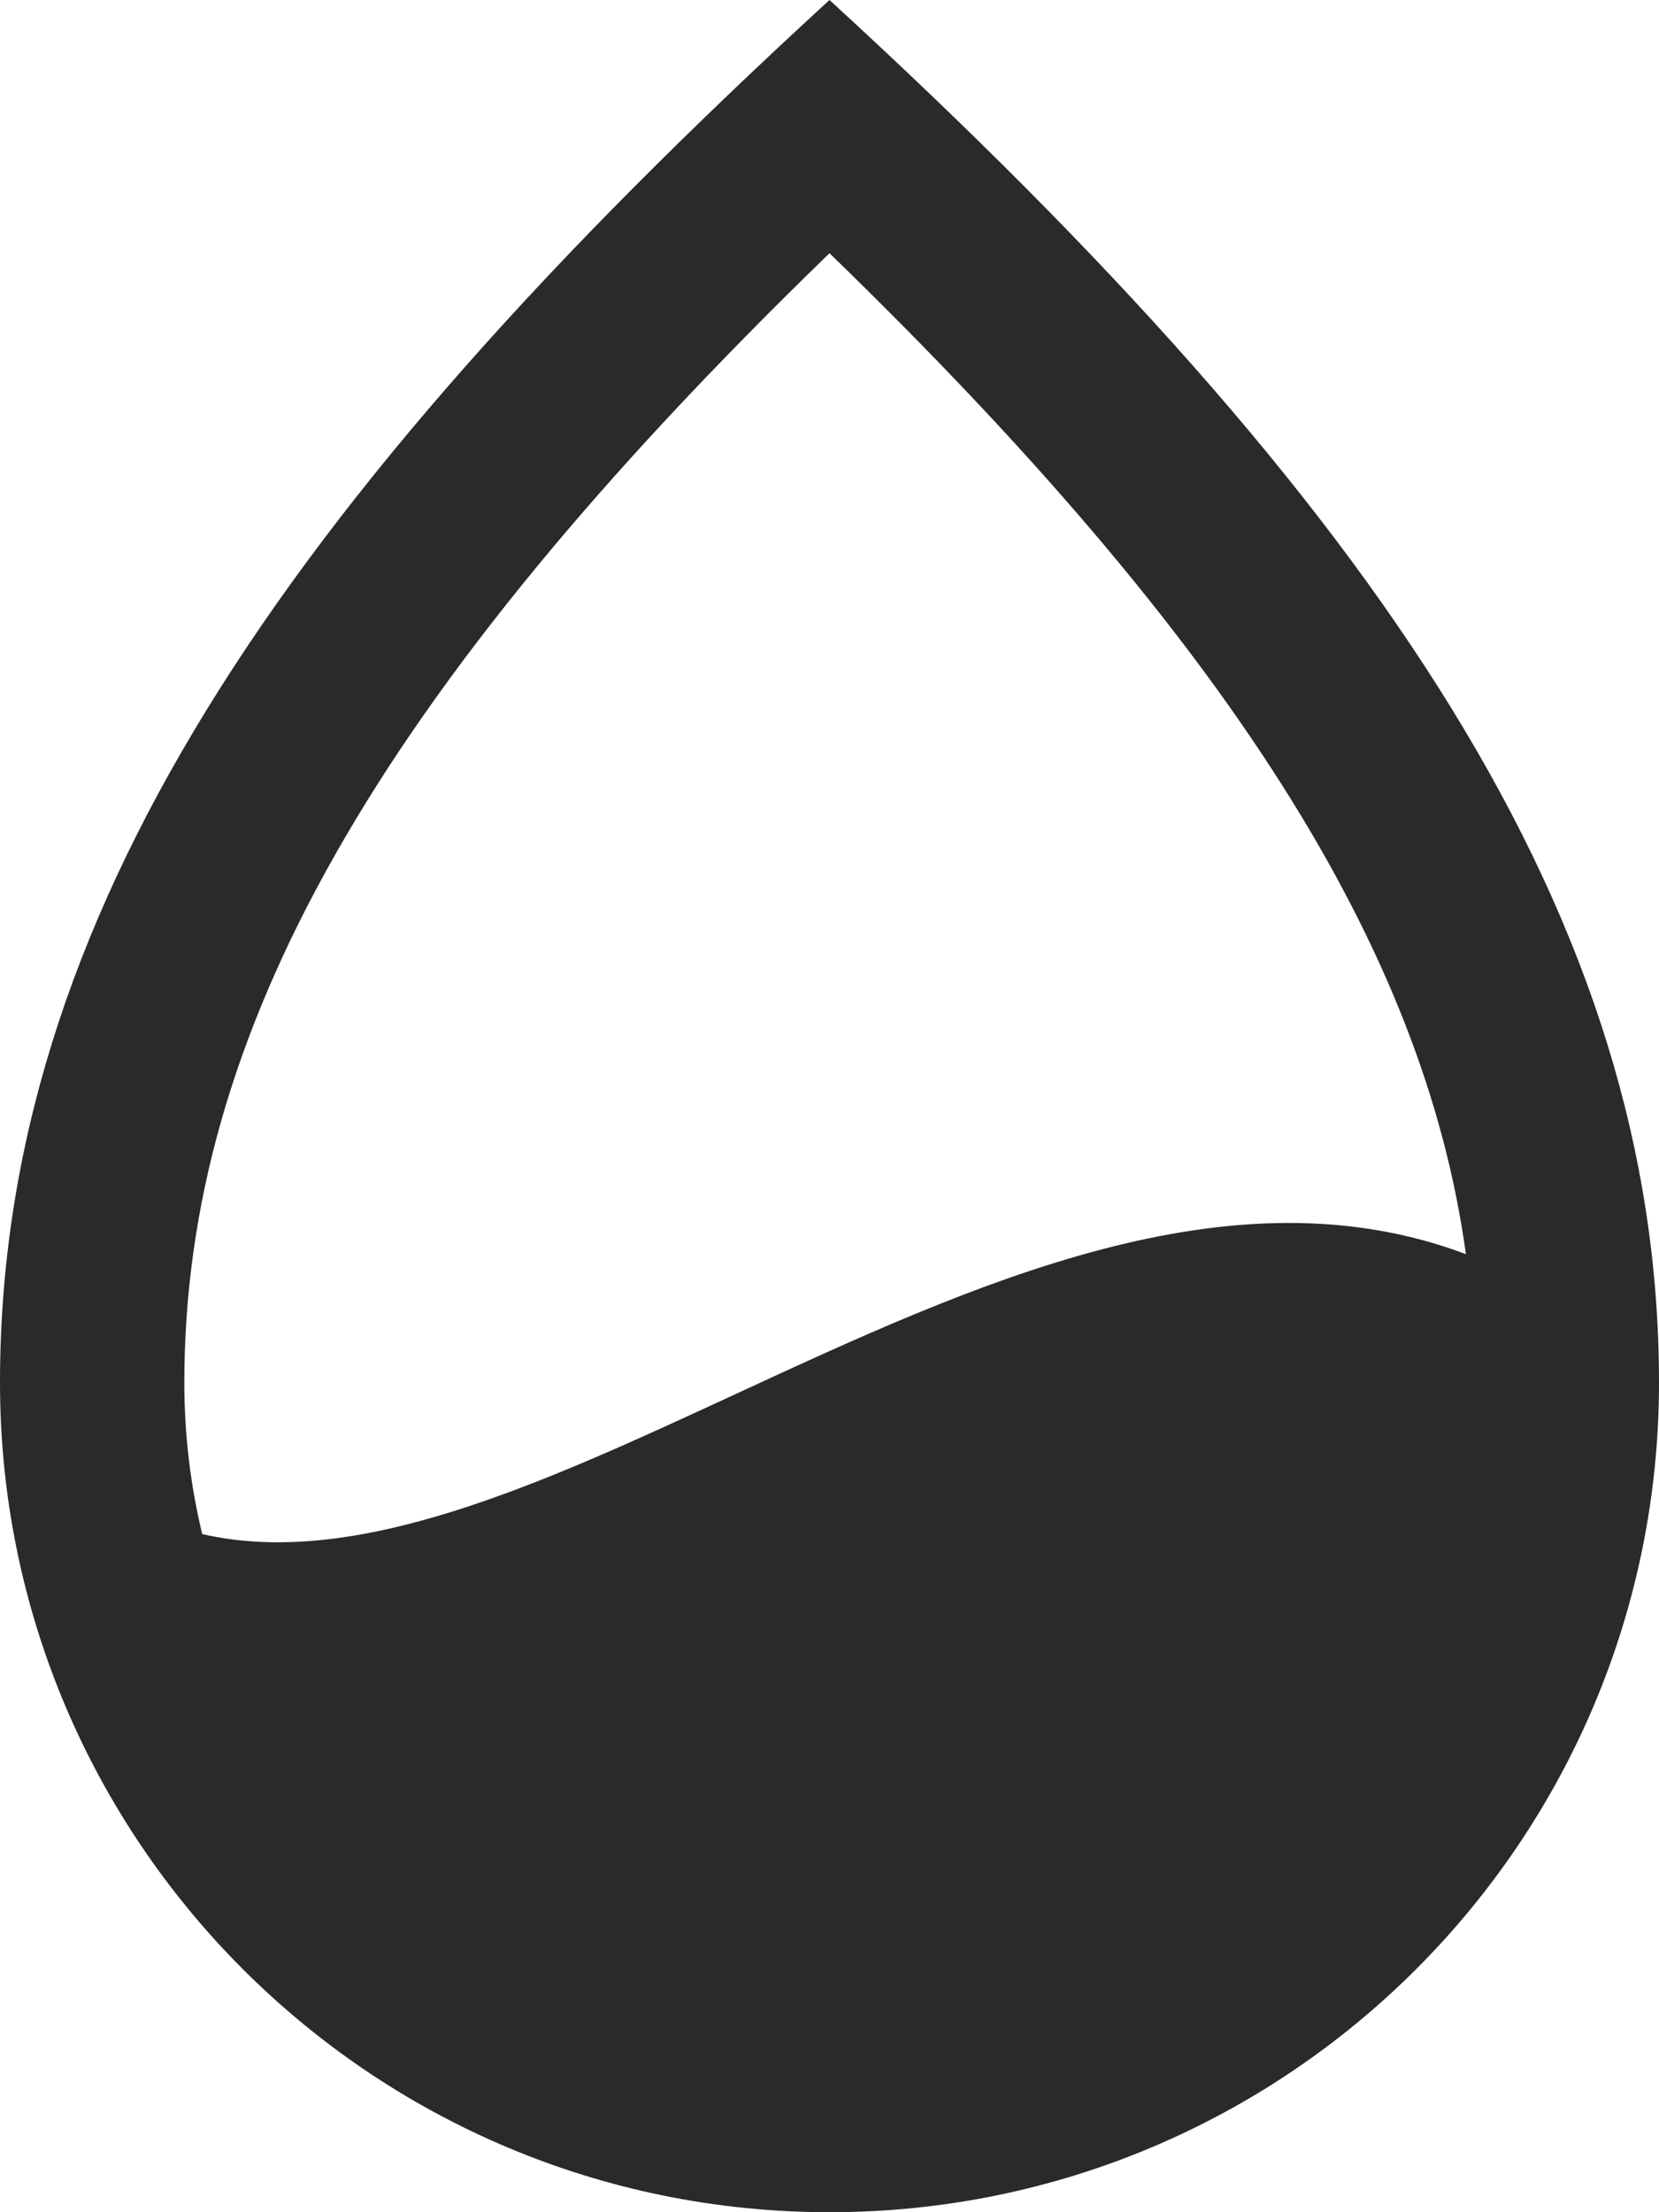
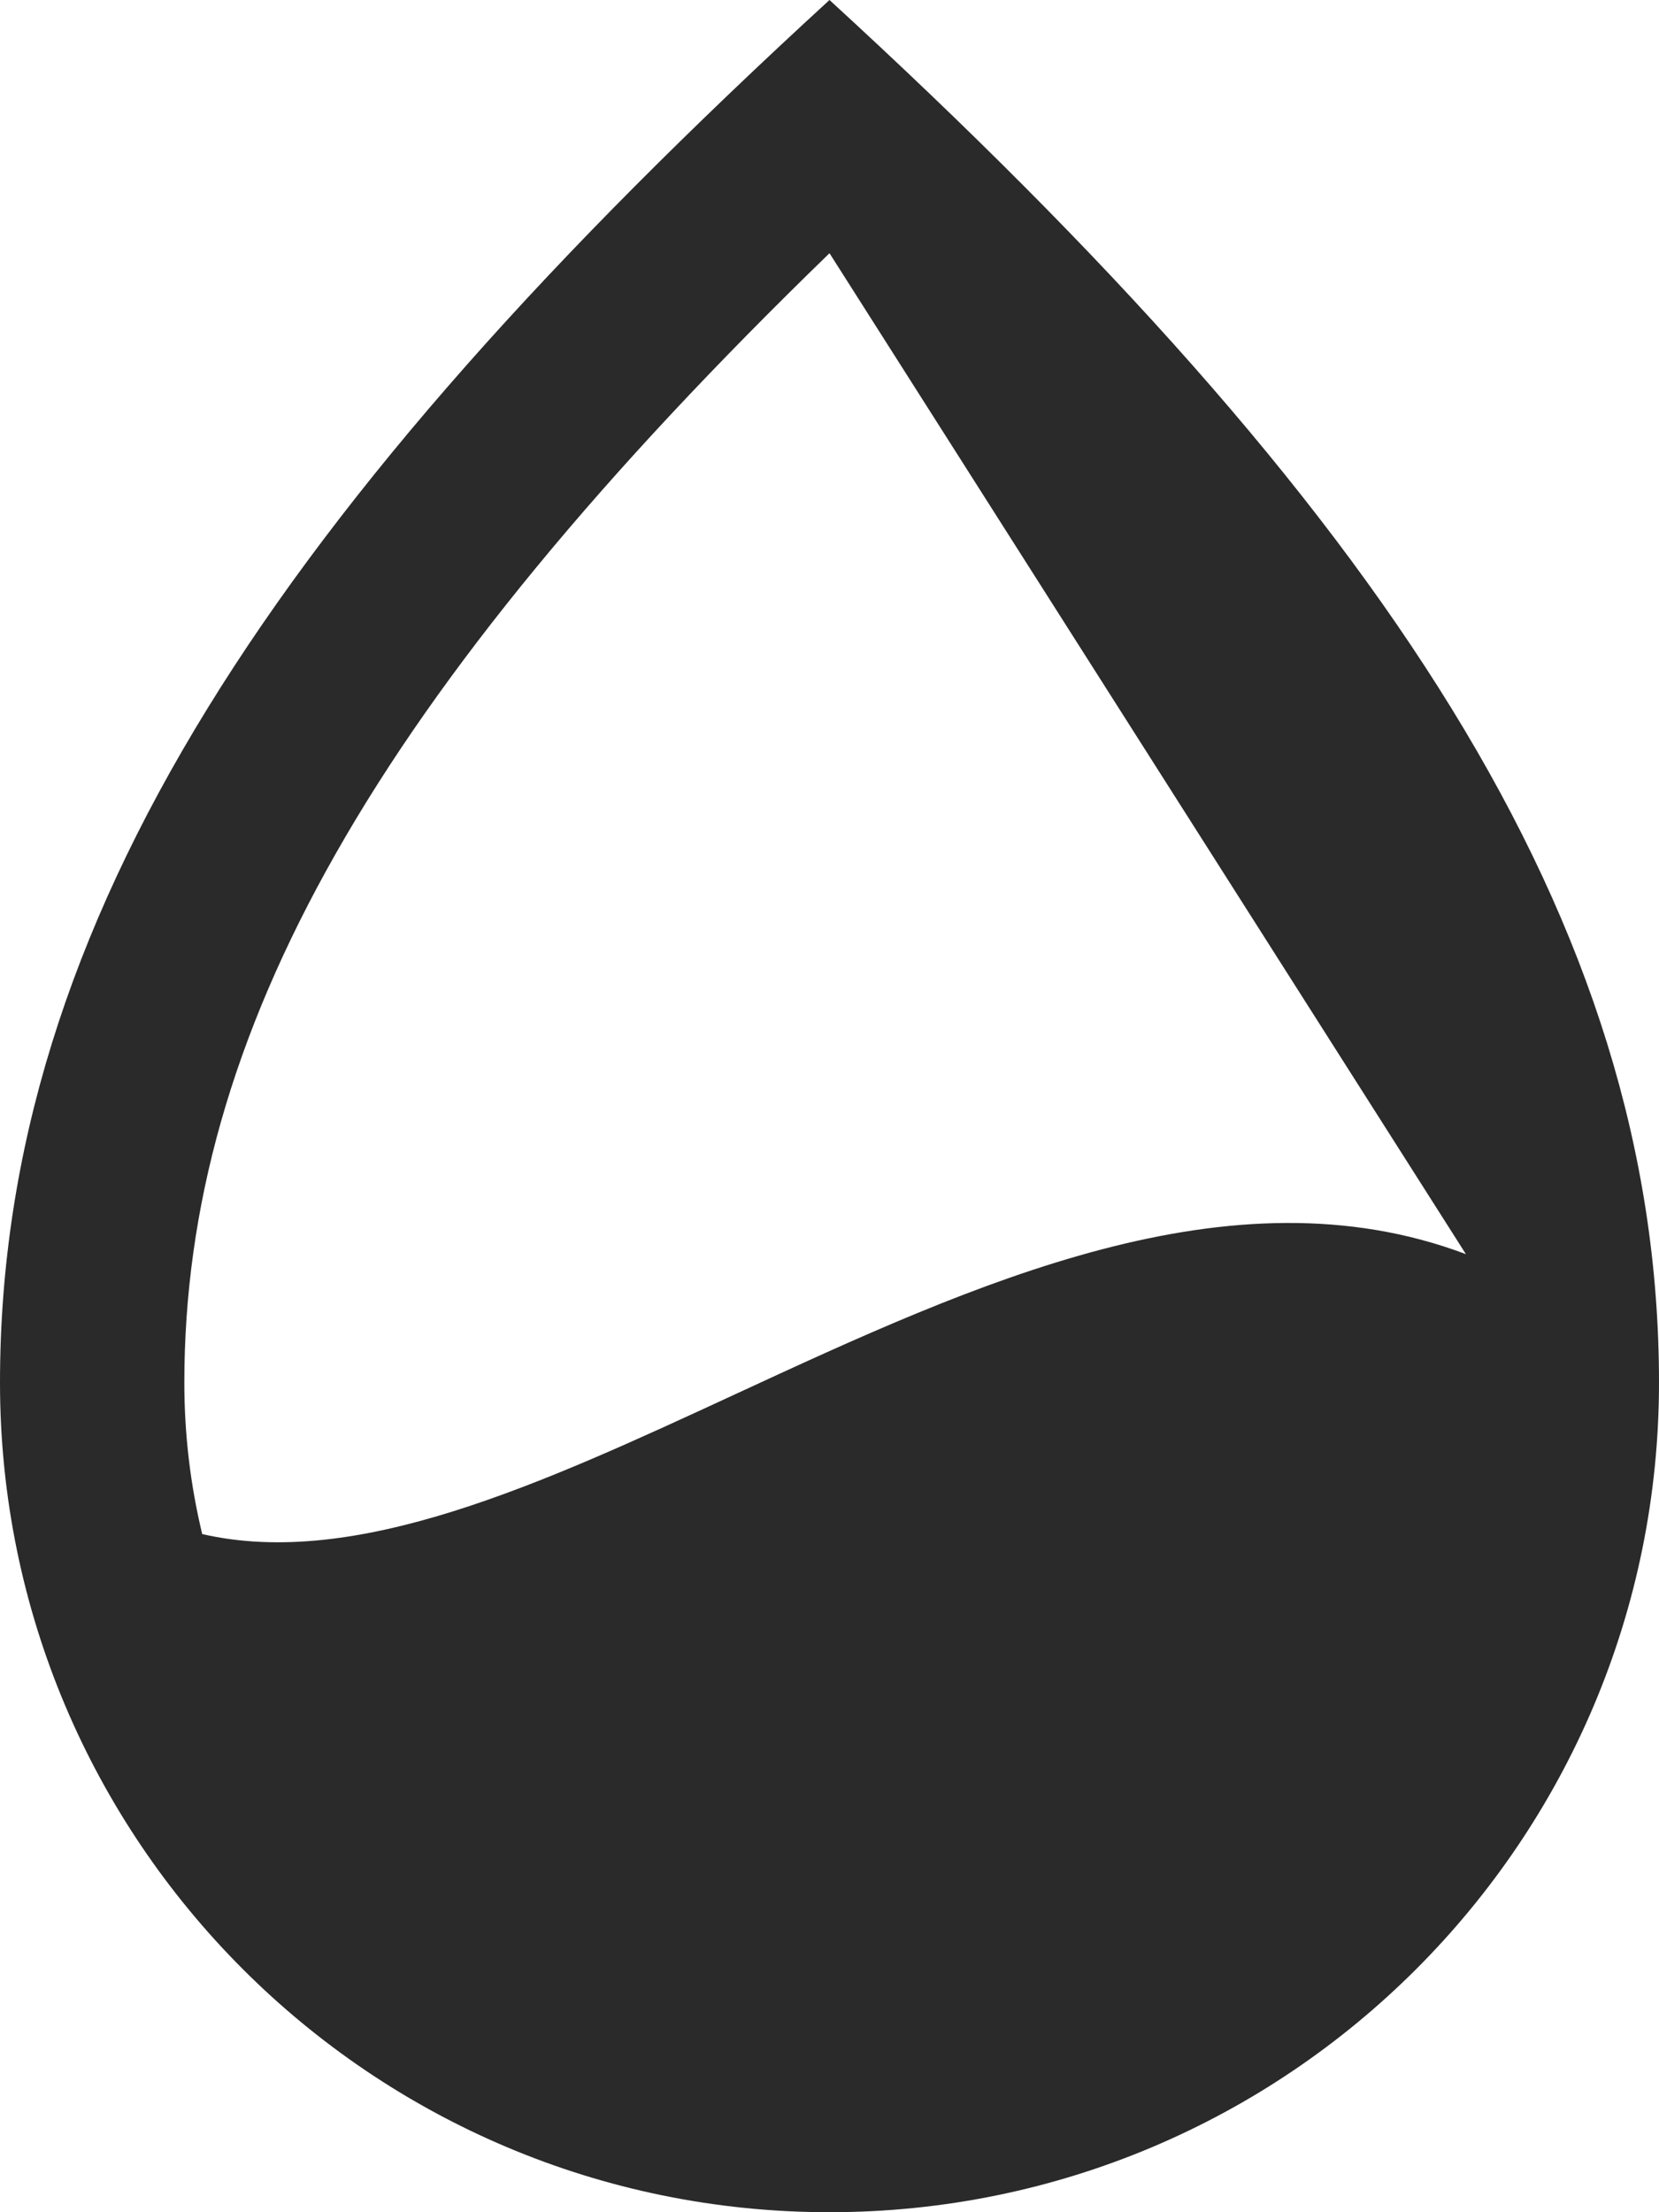
<svg xmlns="http://www.w3.org/2000/svg" width="18px" height="24px" viewBox="0 0 18 24" version="1.1">
  <title>Shape</title>
  <g id="Design" stroke="none" stroke-width="1" fill="none" fill-rule="evenodd">
    <g id="01-home-v3" transform="translate(-954, -4547)" fill="#2A2A2A">
      <g id="quality" transform="translate(0, 4109)">
        <g id="img" transform="translate(0, 57)">
          <g id="Group-11" transform="translate(927, 141)">
-             <path d="M27,255 C27,250 30,245.5 36,240 C42,245.5 45,250 45,255 C45,259.971 40.971,264 36,264 C31.029,264 27,259.971 27,255 Z M42.905,253.606 C40.347,252.642 37.576,253.924 34.979,255.125 C32.865,256.103 30.867,257.027 29.194,256.643 C29.067,256.116 29,255.566 29,255 C29,251.224 31.054,247.544 36,242.747 C40.337,246.953 42.45,250.3 42.905,253.606 Z" id="Shape" />
+             <path d="M27,255 C27,250 30,245.5 36,240 C42,245.5 45,250 45,255 C45,259.971 40.971,264 36,264 C31.029,264 27,259.971 27,255 Z M42.905,253.606 C40.347,252.642 37.576,253.924 34.979,255.125 C32.865,256.103 30.867,257.027 29.194,256.643 C29.067,256.116 29,255.566 29,255 C29,251.224 31.054,247.544 36,242.747 Z" id="Shape" />
          </g>
        </g>
      </g>
    </g>
  </g>
</svg>